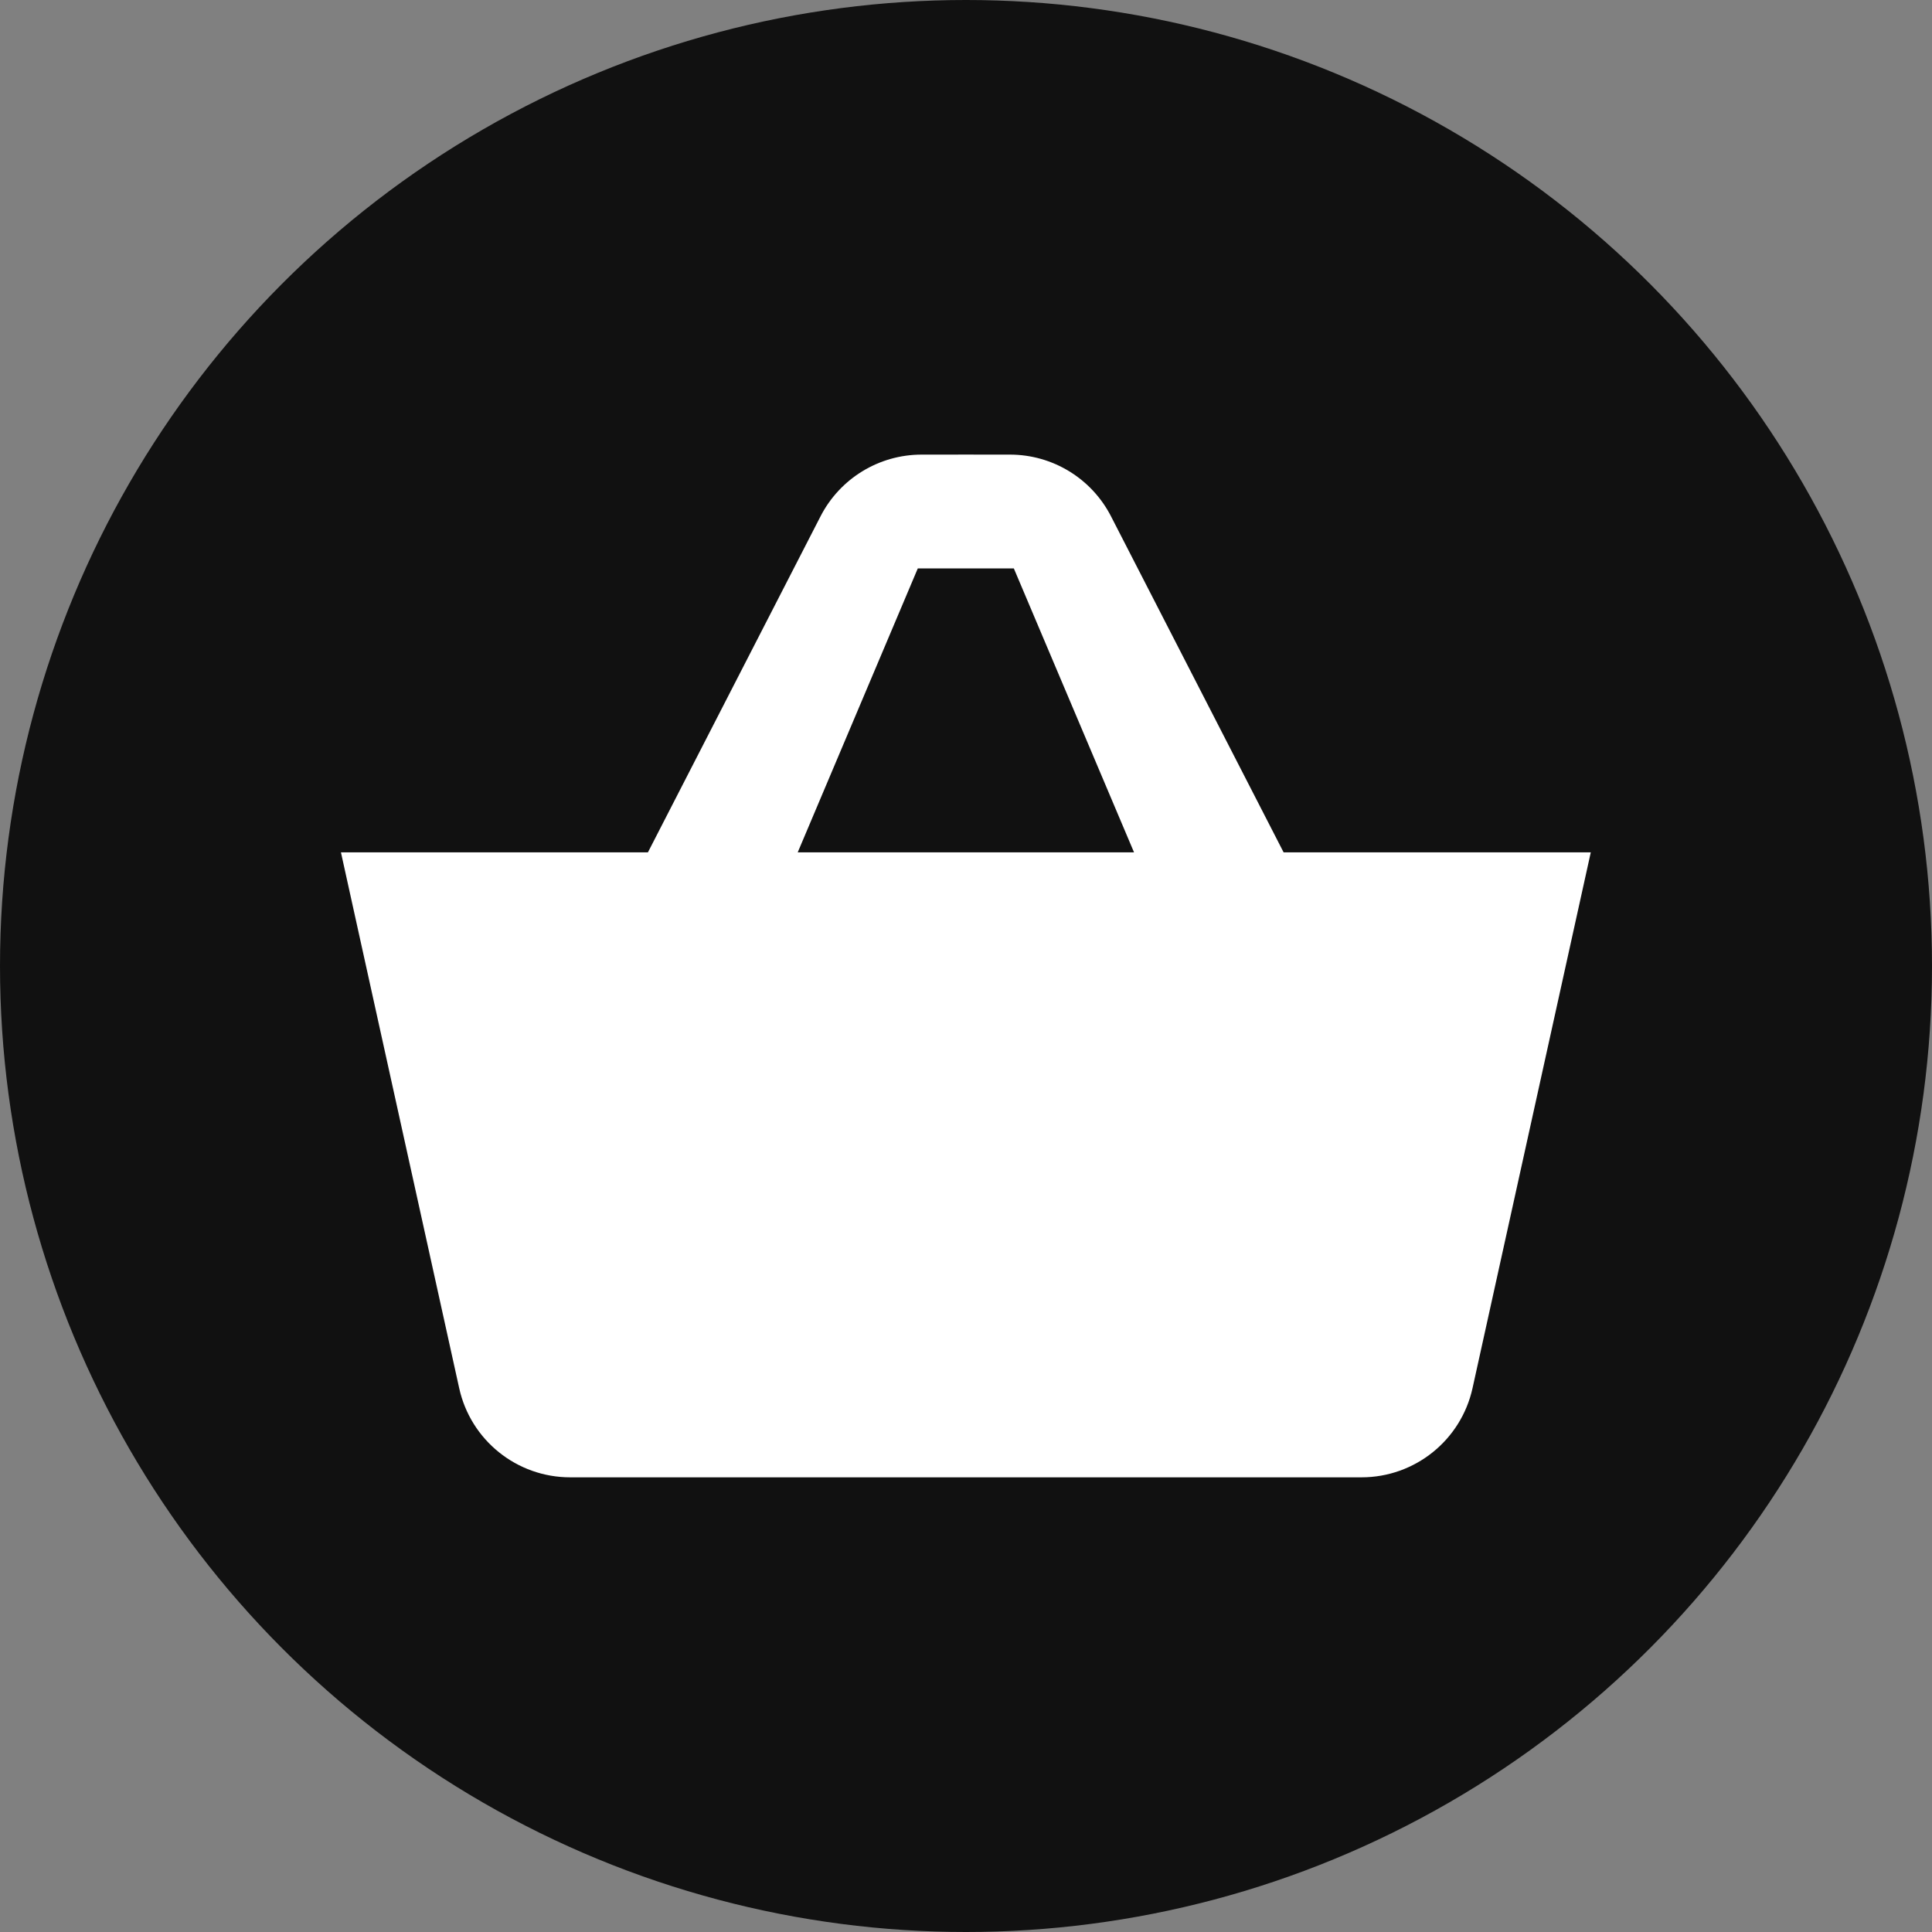
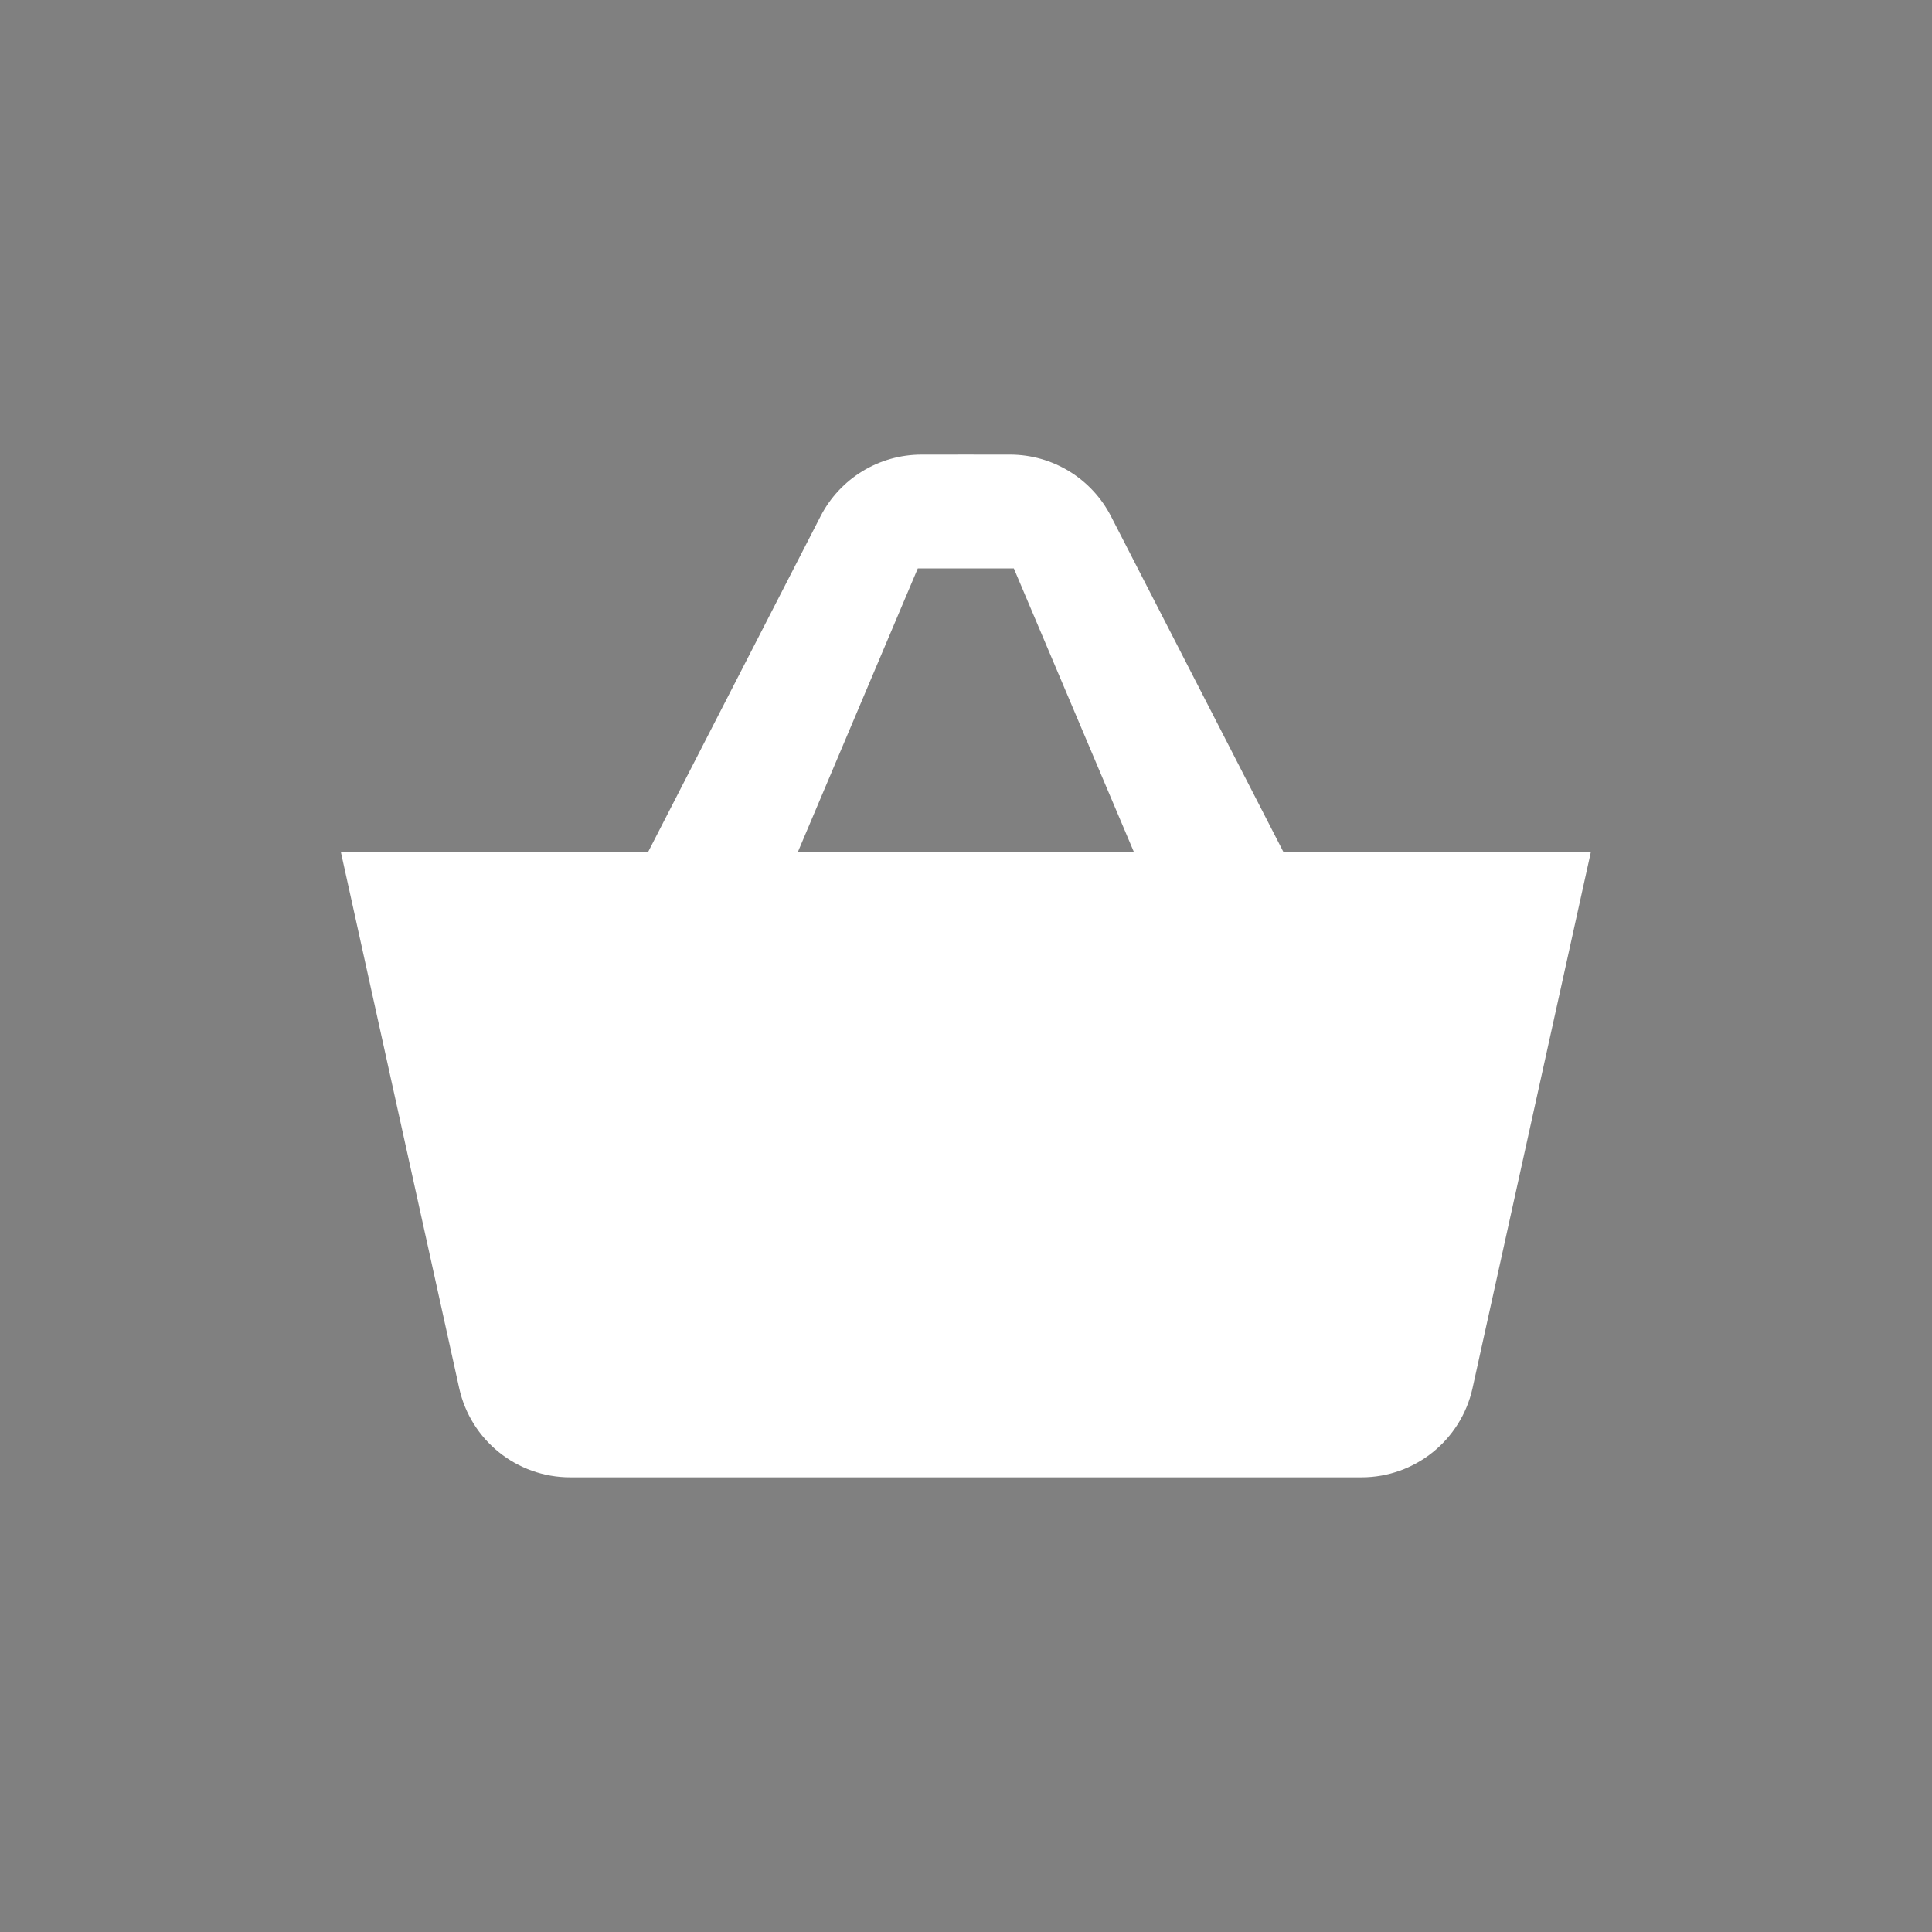
<svg xmlns="http://www.w3.org/2000/svg" width="62" height="62" viewBox="0 0 62 62" fill="none">
  <rect x="0" y="0" width="62" height="62" fill="#808080" stroke="none" />
-   <circle cx="31" cy="31" r="31" fill="#111111" />
  <path fill-rule="evenodd" clip-rule="evenodd" d="M30.997 14.588L29.574 14.589C28.208 14.589 26.956 15.354 26.332 16.569L20.793 27.352H10.941L14.736 44.548C15.104 46.219 16.586 47.409 18.297 47.409H27.915C27.917 47.409 27.919 47.409 27.922 47.409H43.693C45.404 47.409 46.886 46.219 47.255 44.548L51.05 27.352H41.192L35.654 16.57C35.03 15.354 33.778 14.589 32.411 14.589L30.997 14.588L30.997 14.588ZM35.916 27.352L36.392 27.352L32.535 18.241H29.453L25.6 27.352L35.916 27.352Z" fill="white" />
</svg>